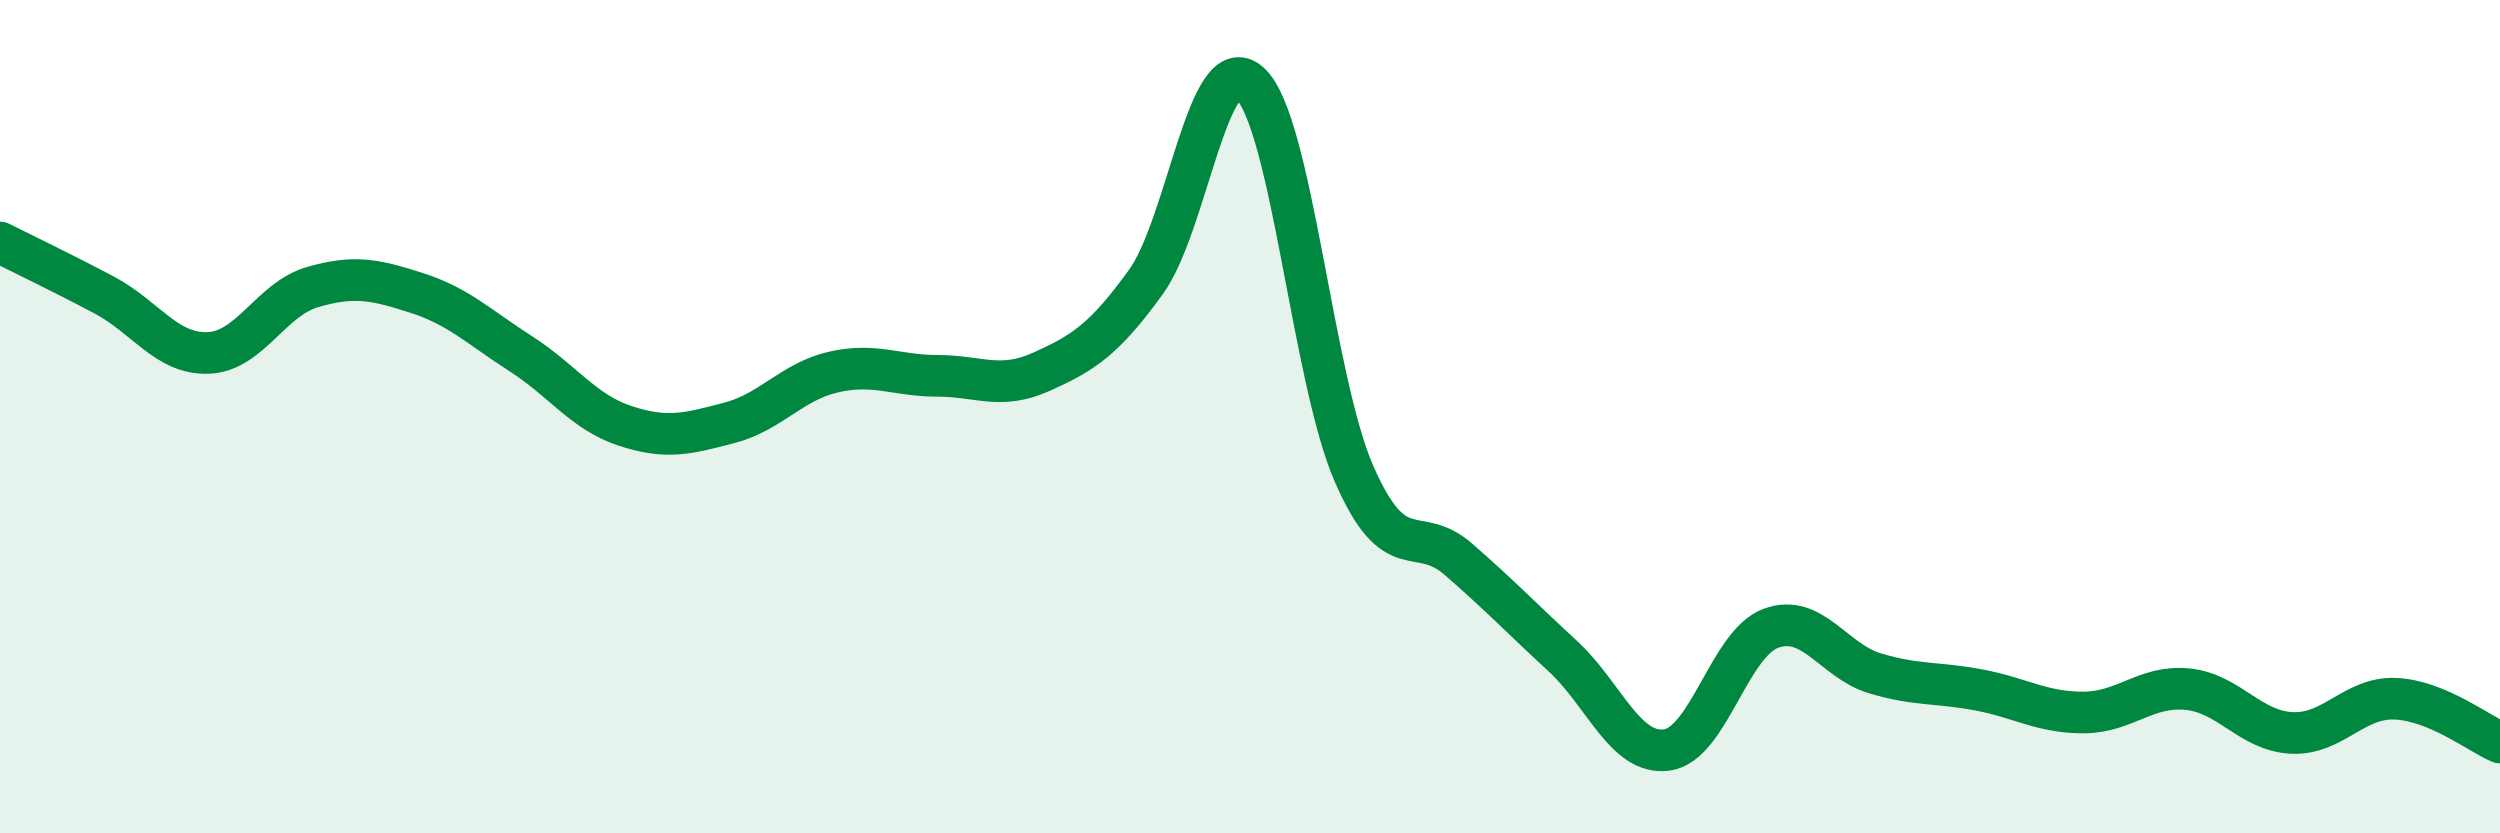
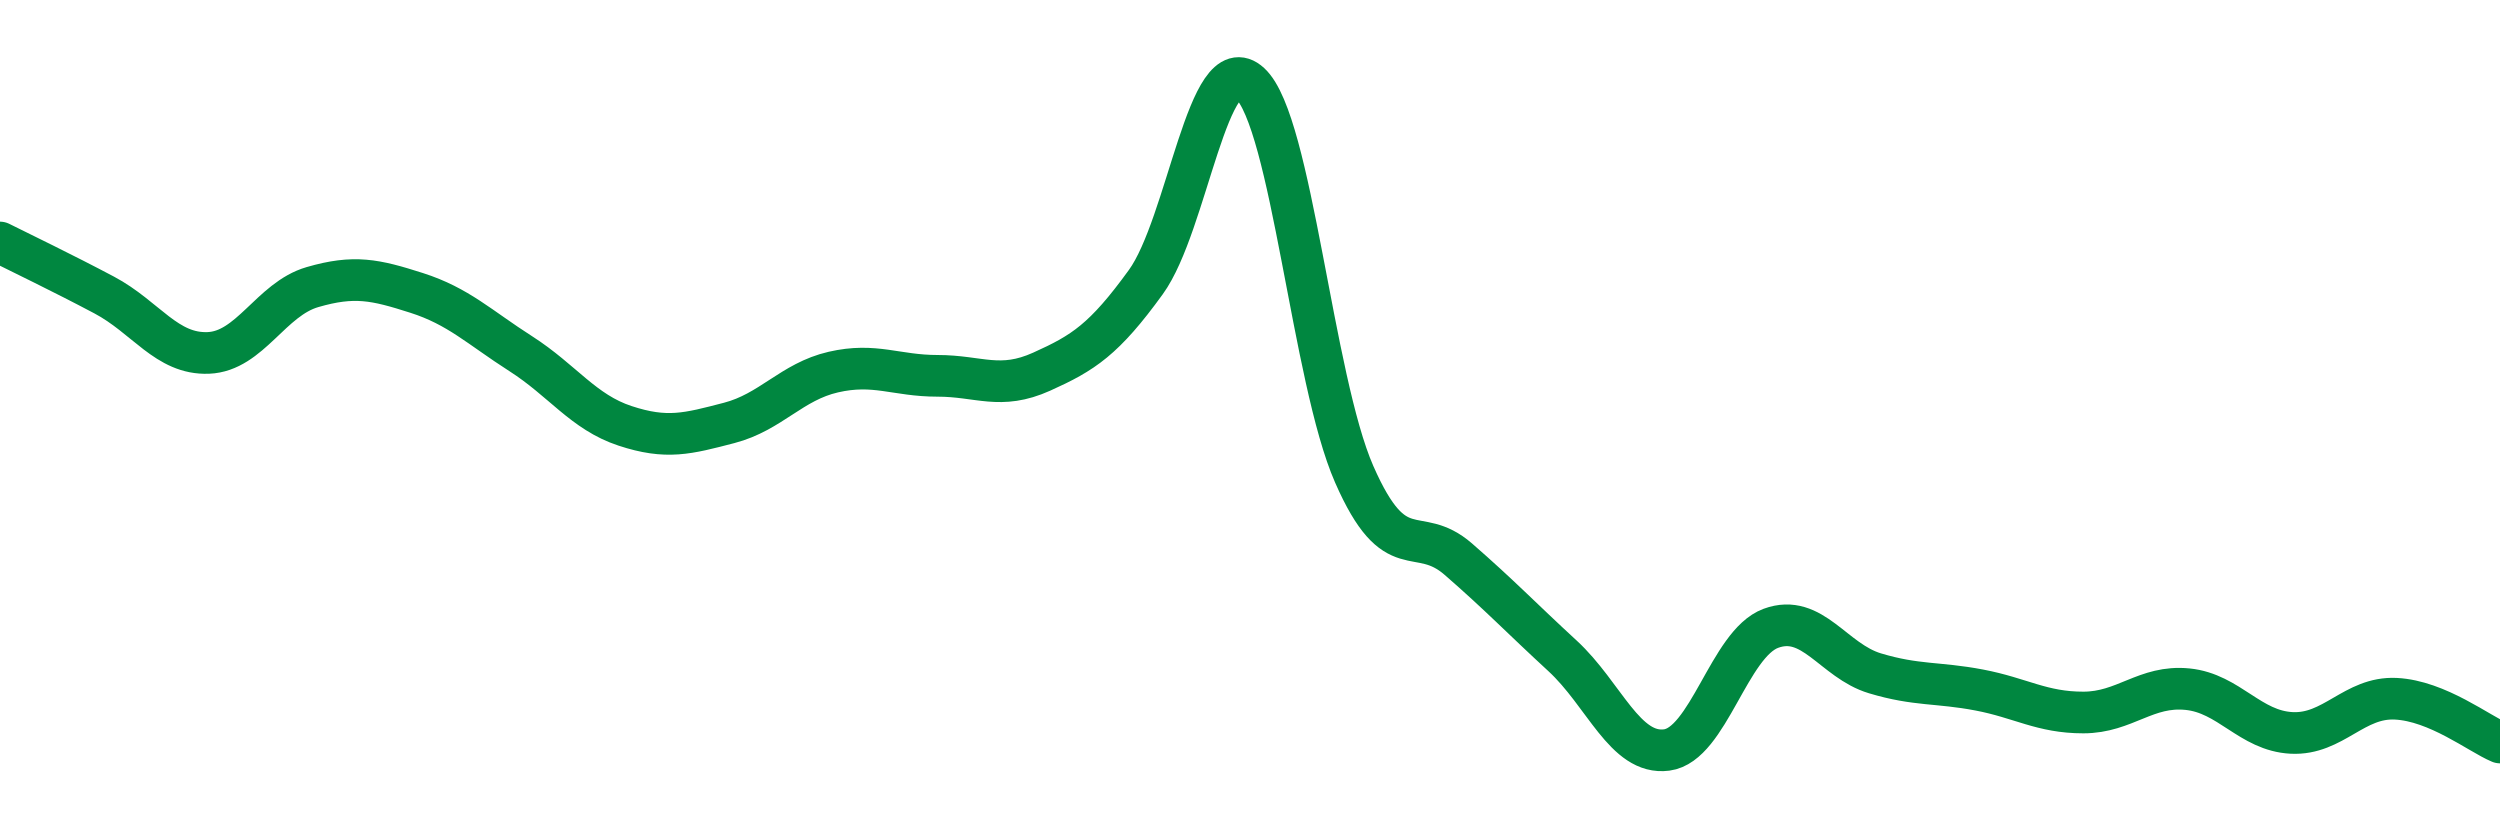
<svg xmlns="http://www.w3.org/2000/svg" width="60" height="20" viewBox="0 0 60 20">
-   <path d="M 0,5.82 C 0.5,6.07 1.5,6.55 2.5,7.08 C 3.5,7.61 4,8.51 5,8.47 C 6,8.43 6.5,7.18 7.5,6.89 C 8.5,6.6 9,6.71 10,7.03 C 11,7.35 11.5,7.85 12.5,8.49 C 13.5,9.13 14,9.89 15,10.22 C 16,10.55 16.5,10.41 17.5,10.15 C 18.5,9.89 19,9.16 20,8.93 C 21,8.7 21.5,9.02 22.5,9.02 C 23.5,9.02 24,9.37 25,8.92 C 26,8.47 26.5,8.15 27.5,6.77 C 28.5,5.39 29,1.08 30,2 C 31,2.92 31.5,9.1 32.5,11.38 C 33.5,13.66 34,12.55 35,13.42 C 36,14.29 36.5,14.82 37.5,15.74 C 38.5,16.66 39,18.13 40,18 C 41,17.87 41.5,15.45 42.5,15.08 C 43.5,14.71 44,15.86 45,16.16 C 46,16.46 46.5,16.37 47.5,16.56 C 48.5,16.75 49,17.1 50,17.1 C 51,17.1 51.5,16.44 52.5,16.54 C 53.5,16.64 54,17.54 55,17.59 C 56,17.64 56.5,16.72 57.5,16.77 C 58.5,16.82 59.5,17.61 60,17.82L60 20L0 20Z" fill="#008740" opacity="0.1" stroke-linecap="round" stroke-linejoin="round" />
  <path d="M 0,5.82 C 0.5,6.07 1.5,6.55 2.5,7.08 C 3.5,7.61 4,8.51 5,8.47 C 6,8.43 6.5,7.18 7.5,6.89 C 8.5,6.6 9,6.71 10,7.03 C 11,7.35 11.5,7.85 12.5,8.49 C 13.5,9.13 14,9.89 15,10.22 C 16,10.55 16.5,10.41 17.5,10.15 C 18.5,9.89 19,9.16 20,8.93 C 21,8.7 21.5,9.02 22.5,9.02 C 23.5,9.02 24,9.37 25,8.92 C 26,8.47 26.5,8.15 27.5,6.77 C 28.5,5.39 29,1.08 30,2 C 31,2.92 31.5,9.1 32.5,11.38 C 33.5,13.66 34,12.55 35,13.42 C 36,14.29 36.5,14.82 37.5,15.74 C 38.5,16.66 39,18.13 40,18 C 41,17.87 41.5,15.45 42.5,15.08 C 43.5,14.71 44,15.86 45,16.16 C 46,16.46 46.5,16.37 47.5,16.56 C 48.5,16.75 49,17.1 50,17.1 C 51,17.1 51.5,16.44 52.5,16.54 C 53.5,16.64 54,17.54 55,17.59 C 56,17.64 56.5,16.72 57.5,16.77 C 58.5,16.82 59.5,17.61 60,17.82" stroke="#008740" stroke-width="1" fill="none" stroke-linecap="round" stroke-linejoin="round" />
</svg>